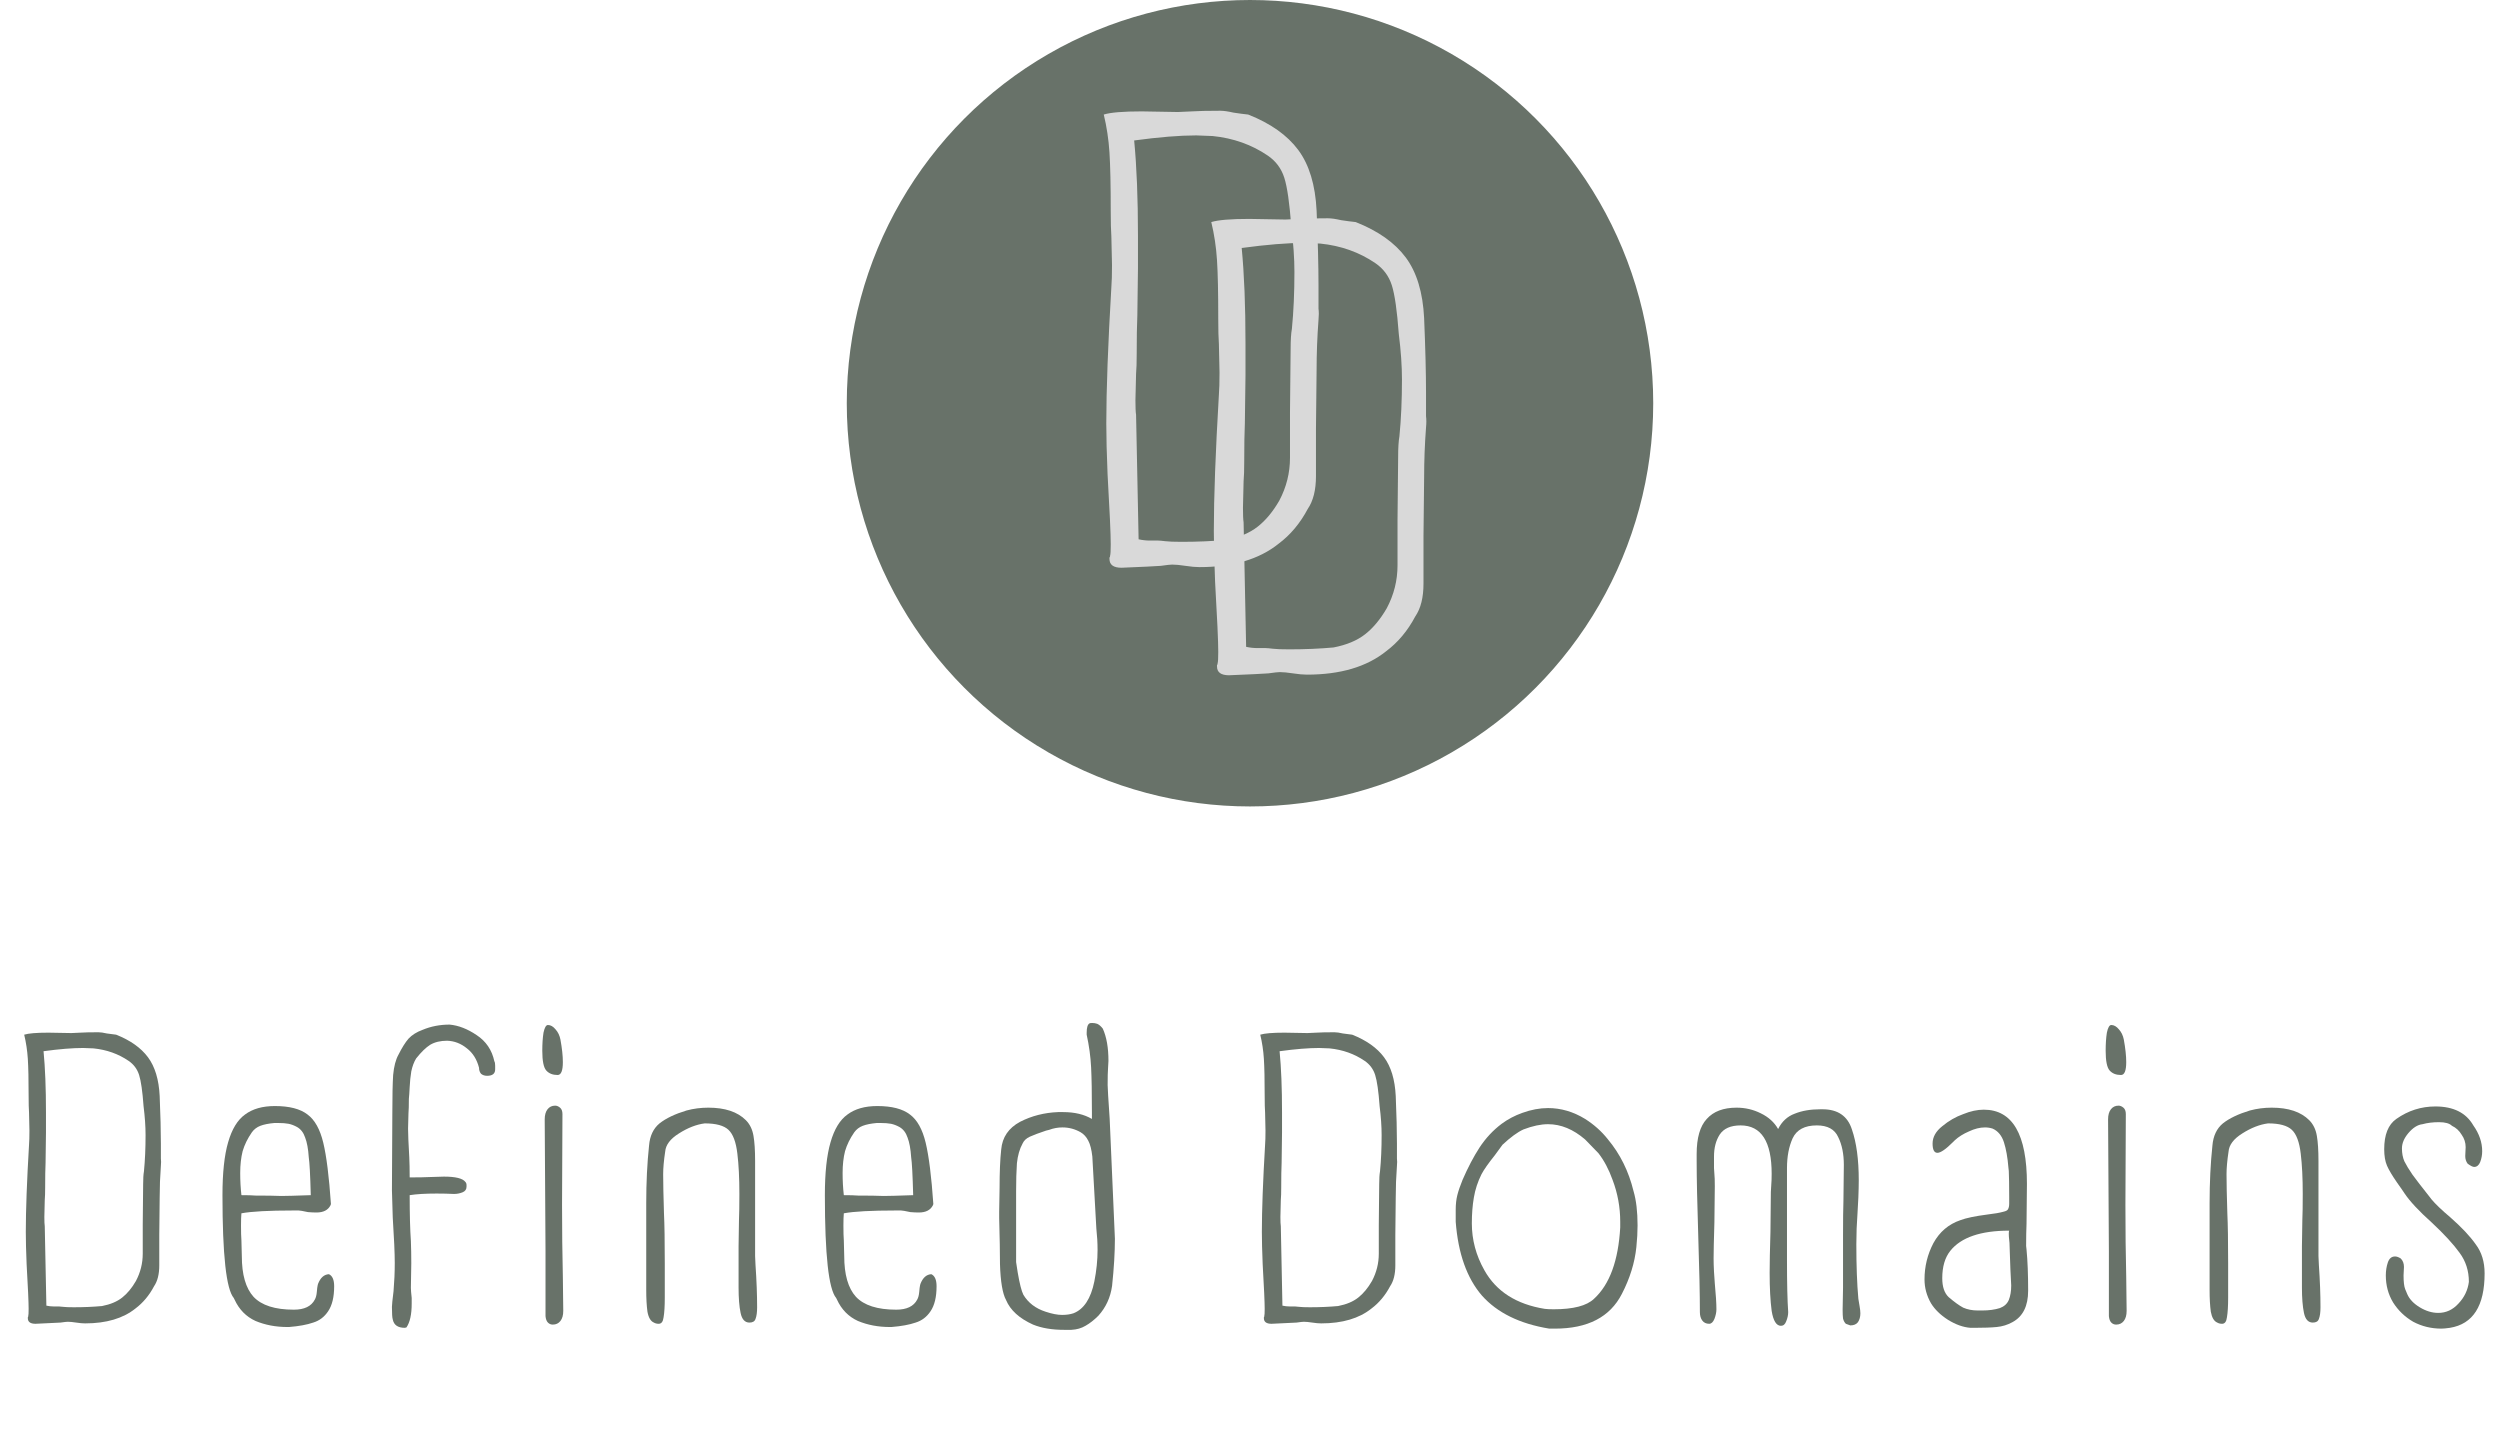
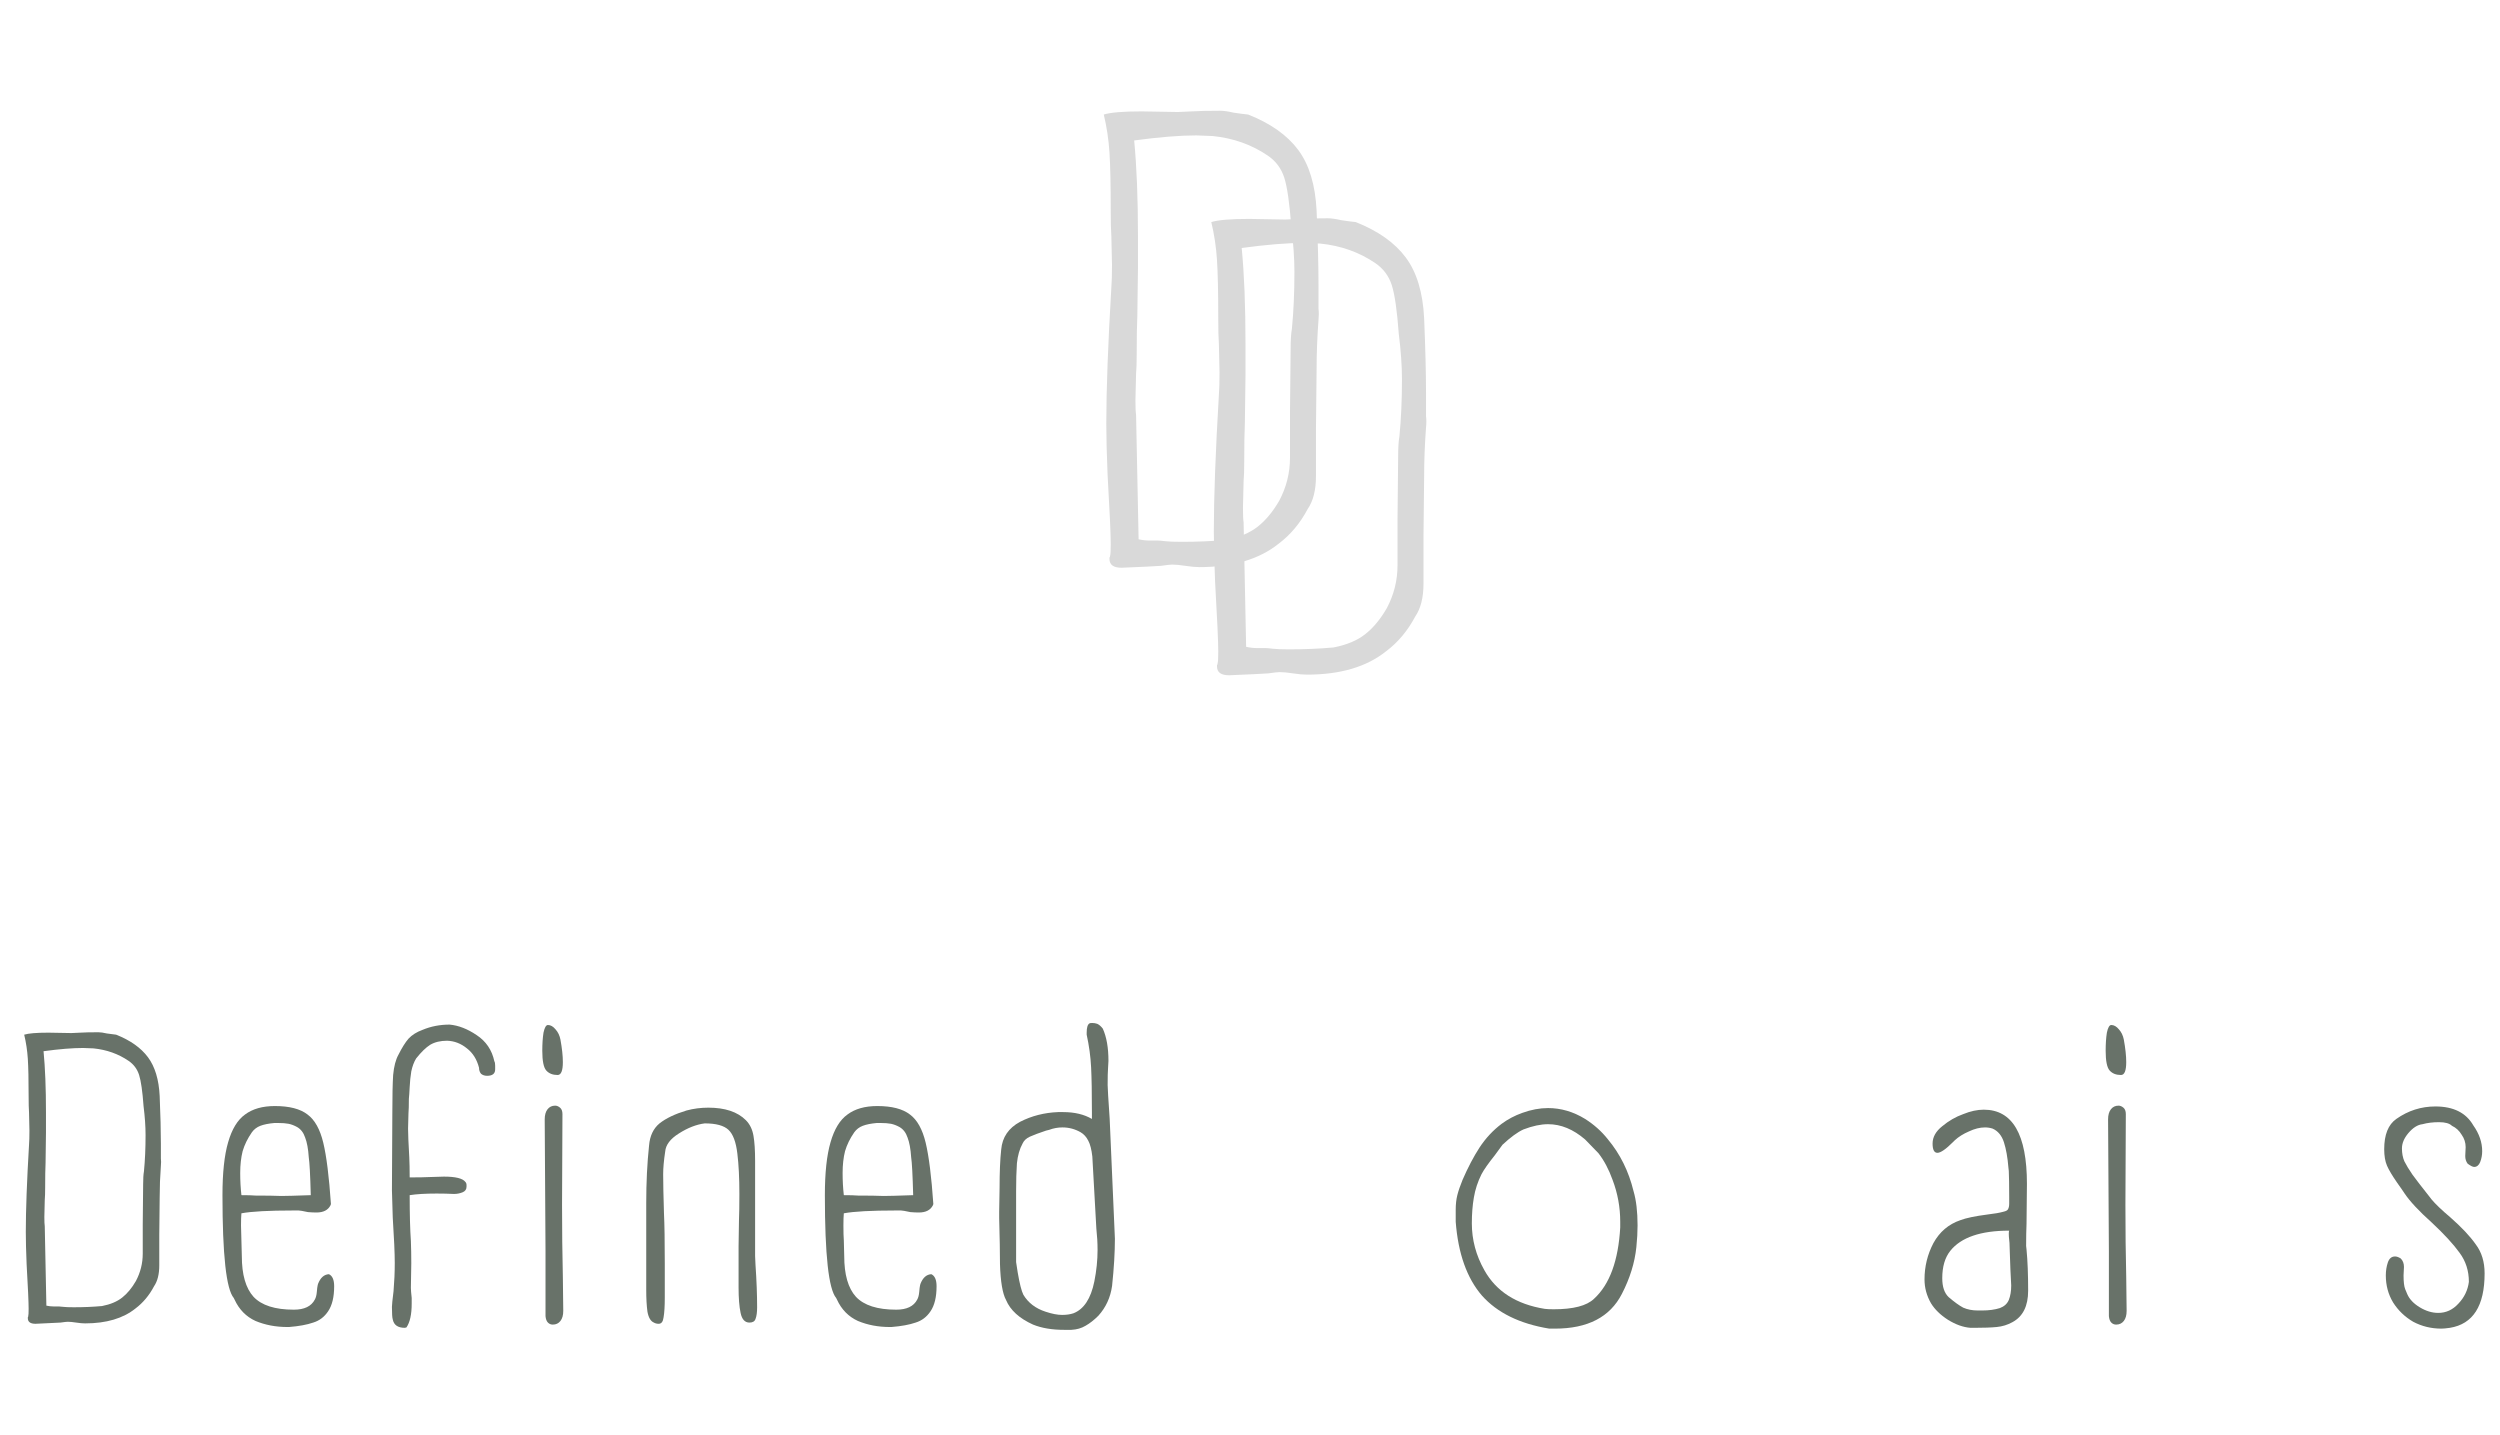
<svg xmlns="http://www.w3.org/2000/svg" width="310" height="178" viewBox="0 0 310 178" fill="none">
  <path d="M19.75 156.9C19.75 158 19.533 158.867 19.1 159.5C18.5 160.633 17.733 161.55 16.8 162.25C15.267 163.483 13.183 164.1 10.55 164.1C10.25 164.1 9.883 164.067 9.45 164C9.017 163.933 8.667 163.9 8.4 163.9C8.267 163.9 7.967 163.933 7.5 164C7.067 164.033 6.033 164.083 4.4 164.15C3.767 164.15 3.45 163.917 3.45 163.45C3.45 163.383 3.45 163.35 3.45 163.35C3.483 163.317 3.5 163.267 3.5 163.2C3.533 163.1 3.55 162.8 3.55 162.3C3.55 161.5 3.467 159.65 3.3 156.75C3.233 155.15 3.2 153.817 3.2 152.75C3.2 150.083 3.333 146.483 3.6 141.95C3.633 141.55 3.65 140.967 3.65 140.2L3.6 137.95C3.567 137.483 3.55 136.817 3.55 135.95C3.55 133.883 3.517 132.333 3.45 131.3C3.383 130.267 3.233 129.267 3 128.3C3.533 128.133 4.533 128.05 6 128.05L8.85 128.1L9.95 128.05C10.45 128.017 11.2 128 12.2 128C12.467 128 12.817 128.05 13.25 128.15C13.683 128.217 14.067 128.267 14.4 128.3C16.167 129 17.483 129.933 18.35 131.1C19.217 132.267 19.7 133.867 19.8 135.9C19.9 138.3 19.95 140.267 19.95 141.8V142.95C19.95 143.15 19.95 143.383 19.95 143.65C19.983 143.917 19.983 144.217 19.95 144.55C19.85 145.883 19.8 147.2 19.8 148.5L19.75 153.15V156.9ZM10.3 129.95C9 129.95 7.367 130.083 5.4 130.35C5.6 132.417 5.7 134.933 5.7 137.9V140.45L5.65 144.2C5.617 144.933 5.6 145.95 5.6 147.25C5.6 147.917 5.583 148.433 5.55 148.8L5.5 150.9C5.5 151.467 5.517 151.85 5.55 152.05L5.75 161.9C6.05 161.967 6.35 162 6.65 162C6.983 162 7.2 162 7.3 162C7.4 162 7.583 162.017 7.85 162.05C8.117 162.083 8.55 162.1 9.15 162.1C10.383 162.1 11.55 162.05 12.65 161.95C13.683 161.75 14.517 161.4 15.15 160.9C15.783 160.4 16.35 159.717 16.85 158.85C17.417 157.783 17.7 156.65 17.7 155.45V151.85L17.75 146.85C17.75 146.15 17.783 145.617 17.85 145.25C17.983 143.883 18.05 142.383 18.05 140.75C18.05 139.683 17.967 138.483 17.8 137.15C17.667 135.317 17.483 134.033 17.25 133.3C17.017 132.567 16.583 131.983 15.95 131.55C14.683 130.683 13.233 130.167 11.6 130L10.3 129.95Z" fill="#687269" />
-   <path d="M40.786 158C41.22 158.2 41.436 158.7 41.436 159.5C41.436 160.833 41.186 161.867 40.686 162.6C40.22 163.3 39.603 163.767 38.836 164C38.07 164.267 37.07 164.45 35.836 164.55H35.636C34.203 164.55 32.886 164.3 31.686 163.8C30.52 163.267 29.653 162.383 29.086 161.15L28.986 160.95C28.053 159.85 27.586 155.6 27.586 148.2C27.586 145.433 27.82 143.25 28.286 141.65C28.753 140.017 29.453 138.867 30.386 138.2C31.32 137.5 32.553 137.15 34.086 137.15C35.886 137.15 37.236 137.5 38.136 138.2C39.036 138.867 39.686 140.033 40.086 141.7C40.486 143.367 40.803 145.9 41.036 149.3L40.986 149.45C40.686 150.05 40.103 150.35 39.236 150.35C38.903 150.35 38.553 150.333 38.186 150.3C37.82 150.233 37.57 150.183 37.436 150.15L37.036 150.1H36.336C33.336 150.1 31.203 150.217 29.936 150.45C29.903 150.817 29.886 151.317 29.886 151.95C29.886 152.783 29.903 153.4 29.936 153.8L29.986 155.75C29.986 158.05 30.47 159.733 31.436 160.8C32.436 161.867 34.103 162.4 36.436 162.4C37.736 162.4 38.603 161.983 39.036 161.15C39.17 160.917 39.253 160.6 39.286 160.2C39.32 159.8 39.353 159.533 39.386 159.4L39.436 159.2C39.736 158.433 40.186 158.033 40.786 158ZM31.236 140.4C30.703 141.167 30.32 141.95 30.086 142.75C29.886 143.55 29.786 144.45 29.786 145.45C29.786 146.417 29.836 147.333 29.936 148.2C30.703 148.2 31.286 148.217 31.686 148.25C33.02 148.25 34.086 148.267 34.886 148.3C35.453 148.3 36.67 148.267 38.536 148.2C38.47 145.7 38.386 144.133 38.286 143.5C38.22 142.467 38.07 141.65 37.836 141.05C37.636 140.45 37.303 140.017 36.836 139.75C36.47 139.55 36.12 139.417 35.786 139.35C35.453 139.283 35.003 139.25 34.436 139.25H34.036C33.303 139.317 32.72 139.433 32.286 139.6C31.853 139.767 31.503 140.033 31.236 140.4Z" fill="#687269" />
+   <path d="M40.786 158C41.22 158.2 41.436 158.7 41.436 159.5C41.436 160.833 41.186 161.867 40.686 162.6C40.22 163.3 39.603 163.767 38.836 164C38.07 164.267 37.07 164.45 35.836 164.55H35.636C34.203 164.55 32.886 164.3 31.686 163.8C30.52 163.267 29.653 162.383 29.086 161.15L28.986 160.95C28.053 159.85 27.586 155.6 27.586 148.2C27.586 145.433 27.82 143.25 28.286 141.65C28.753 140.017 29.453 138.867 30.386 138.2C31.32 137.5 32.553 137.15 34.086 137.15C35.886 137.15 37.236 137.5 38.136 138.2C39.036 138.867 39.686 140.033 40.086 141.7C40.486 143.367 40.803 145.9 41.036 149.3L40.986 149.45C40.686 150.05 40.103 150.35 39.236 150.35C38.903 150.35 38.553 150.333 38.186 150.3C37.82 150.233 37.57 150.183 37.436 150.15L37.036 150.1H36.336C33.336 150.1 31.203 150.217 29.936 150.45C29.903 150.817 29.886 151.317 29.886 151.95L29.986 155.75C29.986 158.05 30.47 159.733 31.436 160.8C32.436 161.867 34.103 162.4 36.436 162.4C37.736 162.4 38.603 161.983 39.036 161.15C39.17 160.917 39.253 160.6 39.286 160.2C39.32 159.8 39.353 159.533 39.386 159.4L39.436 159.2C39.736 158.433 40.186 158.033 40.786 158ZM31.236 140.4C30.703 141.167 30.32 141.95 30.086 142.75C29.886 143.55 29.786 144.45 29.786 145.45C29.786 146.417 29.836 147.333 29.936 148.2C30.703 148.2 31.286 148.217 31.686 148.25C33.02 148.25 34.086 148.267 34.886 148.3C35.453 148.3 36.67 148.267 38.536 148.2C38.47 145.7 38.386 144.133 38.286 143.5C38.22 142.467 38.07 141.65 37.836 141.05C37.636 140.45 37.303 140.017 36.836 139.75C36.47 139.55 36.12 139.417 35.786 139.35C35.453 139.283 35.003 139.25 34.436 139.25H34.036C33.303 139.317 32.72 139.433 32.286 139.6C31.853 139.767 31.503 140.033 31.236 140.4Z" fill="#687269" />
  <path d="M61.3 131.6C61.367 131.7 61.4 131.883 61.4 132.15C61.4 132.417 61.4 132.567 61.4 132.6C61.4 133.133 61.067 133.4 60.4 133.4C60.1 133.4 59.85 133.317 59.65 133.15C59.484 132.95 59.4 132.7 59.4 132.4C59.134 131.367 58.634 130.567 57.9 130C57.167 129.4 56.35 129.083 55.45 129.05C54.617 129.05 53.917 129.217 53.35 129.55C52.817 129.883 52.234 130.45 51.6 131.25C51.334 131.683 51.134 132.217 51 132.85C50.9 133.45 50.834 134.1 50.8 134.8C50.767 135.467 50.734 135.95 50.7 136.25C50.7 137.083 50.684 137.683 50.65 138.05L50.6 139.95C50.6 140.583 50.65 141.767 50.75 143.5C50.784 144.167 50.8 145 50.8 146C51.867 146 52.734 145.983 53.4 145.95L55.05 145.9C56.484 145.9 57.367 146.117 57.7 146.55C57.8 146.65 57.85 146.783 57.85 146.95V147.15C57.85 147.483 57.684 147.717 57.35 147.85C57.017 147.983 56.667 148.05 56.3 148.05C55.6 148.017 54.884 148 54.15 148C52.75 148 51.634 148.067 50.8 148.2C50.8 150.567 50.85 152.467 50.95 153.9C50.984 154.733 51 155.65 51 156.65L50.95 159.7C50.95 159.933 50.984 160.35 51.05 160.95V161.65C51.05 162.983 50.834 163.967 50.4 164.6L50.2 164.65C49.334 164.65 48.834 164.3 48.7 163.6C48.634 163.4 48.6 162.883 48.6 162.05C48.6 161.817 48.667 161.167 48.8 160.1C48.9 158.933 48.95 157.767 48.95 156.6C48.95 155.433 48.867 153.55 48.7 150.95L48.6 147.6L48.65 138C48.65 135.9 48.684 134.333 48.75 133.3C48.85 132.233 49.067 131.4 49.4 130.8C49.834 129.933 50.25 129.267 50.65 128.8C51.084 128.333 51.667 127.967 52.4 127.7C53.434 127.267 54.55 127.05 55.75 127.05C56.85 127.15 57.967 127.583 59.1 128.35C60.267 129.117 61 130.2 61.3 131.6Z" fill="#687269" />
  <path d="M69.144 133.3C68.544 133.3 68.078 133.117 67.744 132.75C67.411 132.383 67.244 131.567 67.244 130.3C67.244 129.433 67.294 128.683 67.394 128.05C67.528 127.417 67.711 127.1 67.944 127.1C68.278 127.1 68.594 127.283 68.894 127.65C69.194 127.983 69.394 128.4 69.494 128.9C69.694 130 69.794 130.933 69.794 131.7C69.794 132.767 69.578 133.3 69.144 133.3ZM67.544 138.8C67.544 138.267 67.661 137.85 67.894 137.55C68.127 137.25 68.444 137.1 68.844 137.1C69.044 137.1 69.244 137.183 69.444 137.35C69.644 137.517 69.744 137.783 69.744 138.15L69.694 149.4C69.694 152.567 69.728 155.55 69.794 158.35L69.844 162.55C69.844 163.083 69.728 163.5 69.494 163.8C69.261 164.1 68.944 164.25 68.544 164.25C68.311 164.25 68.111 164.167 67.944 164C67.778 163.833 67.677 163.567 67.644 163.2V155.15L67.544 138.8Z" fill="#687269" />
  <path d="M93.633 155.75L93.683 156.85C93.816 158.783 93.883 160.533 93.883 162.1C93.883 162.733 93.816 163.217 93.683 163.55C93.583 163.85 93.333 164 92.933 164C92.366 164 91.999 163.6 91.833 162.8C91.666 162 91.583 160.95 91.583 159.65V154.55L91.633 151.3C91.666 150.567 91.683 149.483 91.683 148.05C91.683 146.083 91.6 144.417 91.433 143.05C91.266 141.617 90.9 140.633 90.333 140.1C89.766 139.567 88.783 139.3 87.383 139.3C86.35 139.433 85.283 139.85 84.183 140.55C83.116 141.217 82.549 141.967 82.483 142.8C82.316 143.9 82.233 144.833 82.233 145.6C82.233 146.7 82.266 148.317 82.333 150.45C82.4 151.817 82.433 153.883 82.433 156.65V160.9C82.433 161.967 82.383 162.783 82.283 163.35C82.216 163.883 82.016 164.15 81.683 164.15C81.45 164.15 81.249 164.1 81.083 164C80.683 163.833 80.416 163.383 80.283 162.65C80.183 161.917 80.133 161.017 80.133 159.95V149.2C80.133 146.633 80.249 144.25 80.483 142.05C80.583 140.85 81.016 139.933 81.783 139.3C82.583 138.667 83.7 138.133 85.133 137.7C85.999 137.467 86.9 137.35 87.833 137.35C89.9 137.35 91.45 137.867 92.483 138.9C92.983 139.4 93.299 140.05 93.433 140.85C93.566 141.617 93.633 142.65 93.633 143.95V155.75Z" fill="#687269" />
  <path d="M115.484 158C115.917 158.2 116.134 158.7 116.134 159.5C116.134 160.833 115.884 161.867 115.384 162.6C114.917 163.3 114.3 163.767 113.534 164C112.767 164.267 111.767 164.45 110.534 164.55H110.334C108.9 164.55 107.584 164.3 106.384 163.8C105.217 163.267 104.35 162.383 103.784 161.15L103.684 160.95C102.75 159.85 102.284 155.6 102.284 148.2C102.284 145.433 102.517 143.25 102.984 141.65C103.45 140.017 104.15 138.867 105.084 138.2C106.017 137.5 107.25 137.15 108.784 137.15C110.584 137.15 111.934 137.5 112.834 138.2C113.734 138.867 114.384 140.033 114.784 141.7C115.184 143.367 115.5 145.9 115.734 149.3L115.684 149.45C115.384 150.05 114.8 150.35 113.934 150.35C113.6 150.35 113.25 150.333 112.884 150.3C112.517 150.233 112.267 150.183 112.134 150.15L111.734 150.1H111.034C108.034 150.1 105.9 150.217 104.634 150.45C104.6 150.817 104.584 151.317 104.584 151.95C104.584 152.783 104.6 153.4 104.634 153.8L104.684 155.75C104.684 158.05 105.167 159.733 106.134 160.8C107.134 161.867 108.8 162.4 111.134 162.4C112.434 162.4 113.3 161.983 113.734 161.15C113.867 160.917 113.95 160.6 113.984 160.2C114.017 159.8 114.05 159.533 114.084 159.4L114.134 159.2C114.434 158.433 114.884 158.033 115.484 158ZM105.934 140.4C105.4 141.167 105.017 141.95 104.784 142.75C104.584 143.55 104.484 144.45 104.484 145.45C104.484 146.417 104.534 147.333 104.634 148.2C105.4 148.2 105.984 148.217 106.384 148.25C107.717 148.25 108.784 148.267 109.584 148.3C110.15 148.3 111.367 148.267 113.234 148.2C113.167 145.7 113.084 144.133 112.984 143.5C112.917 142.467 112.767 141.65 112.534 141.05C112.334 140.45 112 140.017 111.534 139.75C111.167 139.55 110.817 139.417 110.484 139.35C110.15 139.283 109.7 139.25 109.134 139.25H108.734C108 139.317 107.417 139.433 106.984 139.6C106.55 139.767 106.2 140.033 105.934 140.4Z" fill="#687269" />
  <path d="M138.248 153.6C138.248 155.3 138.131 157.25 137.898 159.45C137.698 160.883 137.131 162.117 136.198 163.15C135.664 163.683 135.131 164.1 134.598 164.4C134.098 164.7 133.514 164.867 132.848 164.9H131.948C130.448 164.9 129.164 164.683 128.098 164.25C126.398 163.483 125.281 162.467 124.748 161.2C124.314 160.4 124.064 158.917 123.998 156.75C123.998 155.35 123.964 153.45 123.898 151.05V150.25L123.948 147.3C123.948 145.367 124.014 143.783 124.148 142.55C124.281 141.017 125.064 139.867 126.498 139.1C127.931 138.367 129.498 137.967 131.198 137.9H131.848C133.248 137.9 134.431 138.183 135.398 138.75V137.95C135.398 135.517 135.364 133.65 135.298 132.35C135.231 131.017 135.048 129.667 134.748 128.3V128.05C134.748 127.417 134.864 127.033 135.098 126.9C135.131 126.867 135.248 126.85 135.448 126.85C135.648 126.85 135.848 126.883 136.048 126.95C136.281 127.05 136.514 127.25 136.748 127.55C137.214 128.583 137.448 129.917 137.448 131.55C137.448 131.75 137.431 132.05 137.398 132.45C137.364 132.85 137.348 133.55 137.348 134.55C137.348 134.917 137.431 136.3 137.598 138.7L138.248 153.6ZM135.698 158.9C135.964 157.567 136.098 156.267 136.098 155C136.098 154.133 136.048 153.25 135.948 152.35L135.448 143.4C135.348 142.533 135.181 141.883 134.948 141.45C134.714 140.983 134.398 140.633 133.998 140.4C133.298 140 132.548 139.8 131.748 139.8C131.181 139.8 130.631 139.9 130.098 140.1L129.698 140.2C128.798 140.5 128.131 140.75 127.698 140.95C127.264 141.15 126.964 141.433 126.798 141.8C126.431 142.467 126.198 143.283 126.098 144.25C126.031 145.217 125.998 146.367 125.998 147.7V156.5L126.198 157.8C126.431 159.167 126.664 160.083 126.898 160.55C127.498 161.55 128.414 162.25 129.648 162.65C130.448 162.917 131.131 163.05 131.698 163.05C132.231 163.05 132.698 162.983 133.098 162.85C134.398 162.35 135.264 161.033 135.698 158.9Z" fill="#687269" />
-   <path d="M173.021 156.9C173.021 158 172.805 158.867 172.371 159.5C171.771 160.633 171.005 161.55 170.071 162.25C168.538 163.483 166.455 164.1 163.821 164.1C163.521 164.1 163.155 164.067 162.721 164C162.288 163.933 161.938 163.9 161.671 163.9C161.538 163.9 161.238 163.933 160.771 164C160.338 164.033 159.305 164.083 157.671 164.15C157.038 164.15 156.721 163.917 156.721 163.45C156.721 163.383 156.721 163.35 156.721 163.35C156.755 163.317 156.771 163.267 156.771 163.2C156.805 163.1 156.821 162.8 156.821 162.3C156.821 161.5 156.738 159.65 156.571 156.75C156.505 155.15 156.471 153.817 156.471 152.75C156.471 150.083 156.605 146.483 156.871 141.95C156.905 141.55 156.921 140.967 156.921 140.2L156.871 137.95C156.838 137.483 156.821 136.817 156.821 135.95C156.821 133.883 156.788 132.333 156.721 131.3C156.655 130.267 156.505 129.267 156.271 128.3C156.805 128.133 157.805 128.05 159.271 128.05L162.121 128.1L163.221 128.05C163.721 128.017 164.471 128 165.471 128C165.738 128 166.088 128.05 166.521 128.15C166.955 128.217 167.338 128.267 167.671 128.3C169.438 129 170.755 129.933 171.621 131.1C172.488 132.267 172.971 133.867 173.071 135.9C173.171 138.3 173.221 140.267 173.221 141.8V142.95C173.221 143.15 173.221 143.383 173.221 143.65C173.255 143.917 173.255 144.217 173.221 144.55C173.121 145.883 173.071 147.2 173.071 148.5L173.021 153.15V156.9ZM163.571 129.95C162.271 129.95 160.638 130.083 158.671 130.35C158.871 132.417 158.971 134.933 158.971 137.9V140.45L158.921 144.2C158.888 144.933 158.871 145.95 158.871 147.25C158.871 147.917 158.855 148.433 158.821 148.8L158.771 150.9C158.771 151.467 158.788 151.85 158.821 152.05L159.021 161.9C159.321 161.967 159.621 162 159.921 162C160.255 162 160.471 162 160.571 162C160.671 162 160.855 162.017 161.121 162.05C161.388 162.083 161.821 162.1 162.421 162.1C163.655 162.1 164.821 162.05 165.921 161.95C166.955 161.75 167.788 161.4 168.421 160.9C169.055 160.4 169.621 159.717 170.121 158.85C170.688 157.783 170.971 156.65 170.971 155.45V151.85L171.021 146.85C171.021 146.15 171.055 145.617 171.121 145.25C171.255 143.883 171.321 142.383 171.321 140.75C171.321 139.683 171.238 138.483 171.071 137.15C170.938 135.317 170.755 134.033 170.521 133.3C170.288 132.567 169.855 131.983 169.221 131.55C167.955 130.683 166.505 130.167 164.871 130L163.571 129.95Z" fill="#687269" />
  <path d="M202.558 147.7C202.891 148.833 203.058 150.25 203.058 151.95C203.058 152.783 203.008 153.683 202.908 154.65C202.708 156.583 202.108 158.517 201.108 160.45C199.641 163.317 196.874 164.75 192.808 164.75H192.108C188.441 164.15 185.658 162.783 183.758 160.65C181.891 158.483 180.808 155.433 180.508 151.5V150C180.508 149.333 180.574 148.733 180.708 148.2C180.841 147.667 181.058 147.033 181.358 146.3C182.024 144.767 182.724 143.433 183.458 142.3C184.224 141.133 185.141 140.15 186.208 139.35C186.974 138.783 187.824 138.333 188.758 138C189.858 137.6 190.924 137.4 191.958 137.4C193.558 137.4 195.091 137.85 196.558 138.75C197.658 139.45 198.591 140.283 199.358 141.25C200.891 143.083 201.958 145.233 202.558 147.7ZM200.908 151.5C200.908 149.7 200.591 147.967 199.958 146.3C199.491 145 198.908 143.9 198.208 143L196.558 141.3C195.091 140.033 193.558 139.4 191.958 139.4C191.058 139.4 190.041 139.617 188.908 140.05C188.174 140.383 187.308 141.017 186.308 141.95L185.358 143.25C184.558 144.25 184.008 145.033 183.708 145.6C183.241 146.533 182.924 147.5 182.758 148.5C182.591 149.467 182.508 150.533 182.508 151.7C182.508 153.733 183.024 155.667 184.058 157.5C185.524 160.133 188.024 161.733 191.558 162.3C191.824 162.333 192.191 162.35 192.658 162.35C195.091 162.35 196.758 161.917 197.658 161.05C199.591 159.283 200.674 156.333 200.908 152.2V151.5Z" fill="#687269" />
-   <path d="M230.436 161.05C230.469 161.283 230.519 161.583 230.586 161.95C230.652 162.317 230.686 162.617 230.686 162.85C230.686 163.283 230.586 163.65 230.386 163.95C230.186 164.217 229.869 164.35 229.436 164.35L228.886 164.15C228.719 163.983 228.602 163.767 228.536 163.5C228.502 163.233 228.486 162.867 228.486 162.4L228.536 159.7V153.2C228.536 151.267 228.552 149.833 228.586 148.9L228.636 144.45C228.636 143.083 228.402 141.933 227.936 141C227.502 140.033 226.619 139.55 225.286 139.55C223.786 139.55 222.786 140.083 222.286 141.15C221.819 142.183 221.586 143.417 221.586 144.85V156.25C221.586 159.117 221.636 161.267 221.736 162.7C221.736 163.067 221.652 163.45 221.486 163.85C221.352 164.217 221.136 164.4 220.836 164.4C220.269 164.4 219.886 163.783 219.686 162.55C219.519 161.283 219.436 159.717 219.436 157.85C219.436 156.65 219.469 154.95 219.536 152.75L219.586 147.8C219.586 147.6 219.602 147.317 219.636 146.95C219.669 146.583 219.686 146.117 219.686 145.55C219.686 141.55 218.402 139.55 215.836 139.55C214.602 139.55 213.736 139.933 213.236 140.7C212.769 141.433 212.536 142.333 212.536 143.4C212.536 144.033 212.536 144.517 212.536 144.85C212.569 145.183 212.586 145.433 212.586 145.6C212.619 145.867 212.636 146.367 212.636 147.1L212.586 151.55C212.519 153.75 212.486 155.25 212.486 156.05C212.486 156.517 212.502 157.067 212.536 157.7C212.569 158.333 212.602 158.817 212.636 159.15C212.769 160.55 212.836 161.617 212.836 162.35C212.836 162.717 212.752 163.117 212.586 163.55C212.419 163.95 212.202 164.15 211.936 164.15C211.569 164.15 211.286 164.017 211.086 163.75C210.886 163.483 210.786 163.133 210.786 162.7C210.786 160.6 210.719 157.483 210.586 153.35C210.452 149.15 210.386 146.033 210.386 144V143.1C210.386 141.1 210.802 139.65 211.636 138.75C212.469 137.817 213.702 137.35 215.336 137.35C216.402 137.35 217.402 137.583 218.336 138.05C219.302 138.517 220.019 139.167 220.486 140C220.952 139.067 221.636 138.433 222.536 138.1C223.436 137.733 224.502 137.55 225.736 137.55H225.986C227.886 137.55 229.102 138.383 229.636 140.05C230.202 141.683 230.486 143.783 230.486 146.35C230.486 146.95 230.469 147.667 230.436 148.5C230.402 149.3 230.369 149.917 230.336 150.35C230.236 151.683 230.186 153 230.186 154.3C230.186 156.933 230.269 159.183 230.436 161.05Z" fill="#687269" />
  <path d="M251.29 154.95C251.423 156.317 251.49 158.017 251.49 160.05C251.49 161.95 250.84 163.25 249.54 163.95C248.94 164.283 248.29 164.483 247.59 164.55C246.923 164.617 246.007 164.65 244.84 164.65H244.34C243.44 164.583 242.507 164.25 241.54 163.65C240.607 163.05 239.907 162.367 239.44 161.6C238.907 160.667 238.64 159.683 238.64 158.65C238.64 157.05 239.007 155.55 239.74 154.15C240.507 152.75 241.623 151.8 243.09 151.3C243.79 151.033 244.907 150.8 246.44 150.6C247.307 150.5 247.973 150.383 248.44 150.25C248.74 150.183 248.923 150.083 248.99 149.95C249.09 149.783 249.14 149.55 249.14 149.25V148.4C249.14 146.967 249.123 145.9 249.09 145.2L249.04 144.75C248.94 143.517 248.757 142.483 248.49 141.65C248.223 140.817 247.757 140.25 247.09 139.95C246.79 139.85 246.473 139.8 246.14 139.8C245.507 139.8 244.84 139.967 244.14 140.3C243.44 140.6 242.857 140.967 242.39 141.4L242.19 141.6C241.29 142.5 240.64 142.95 240.24 142.95C239.84 142.95 239.64 142.567 239.64 141.8C239.64 141 240.04 140.283 240.84 139.65C241.64 138.983 242.507 138.483 243.44 138.15C244.34 137.783 245.19 137.6 245.99 137.6C249.557 137.6 251.34 140.667 251.34 146.8L251.29 151.75C251.257 152.517 251.24 153.433 251.24 154.5L251.29 154.95ZM247.99 162.2C248.523 162 248.89 161.667 249.09 161.2C249.29 160.7 249.39 160.1 249.39 159.4L249.29 157.4L249.19 154.55C249.19 154.25 249.173 153.983 249.14 153.75C249.107 153.483 249.09 153.233 249.09 153C249.09 152.767 249.107 152.633 249.14 152.6C245.607 152.6 243.173 153.433 241.84 155.1C241.173 155.933 240.84 157.067 240.84 158.5C240.84 159.567 241.107 160.35 241.64 160.85C242.34 161.45 242.94 161.883 243.44 162.15C243.973 162.383 244.573 162.5 245.24 162.5H245.79C246.623 162.5 247.357 162.4 247.99 162.2Z" fill="#687269" />
  <path d="M263.002 133.3C262.402 133.3 261.935 133.117 261.602 132.75C261.268 132.383 261.102 131.567 261.102 130.3C261.102 129.433 261.152 128.683 261.252 128.05C261.385 127.417 261.568 127.1 261.802 127.1C262.135 127.1 262.452 127.283 262.752 127.65C263.052 127.983 263.252 128.4 263.352 128.9C263.552 130 263.652 130.933 263.652 131.7C263.652 132.767 263.435 133.3 263.002 133.3ZM261.402 138.8C261.402 138.267 261.518 137.85 261.752 137.55C261.985 137.25 262.302 137.1 262.702 137.1C262.902 137.1 263.102 137.183 263.302 137.35C263.502 137.517 263.602 137.783 263.602 138.15L263.552 149.4C263.552 152.567 263.585 155.55 263.652 158.35L263.702 162.55C263.702 163.083 263.585 163.5 263.352 163.8C263.118 164.1 262.802 164.25 262.402 164.25C262.168 164.25 261.968 164.167 261.802 164C261.635 163.833 261.535 163.567 261.502 163.2V155.15L261.402 138.8Z" fill="#687269" />
-   <path d="M287.49 155.75L287.54 156.85C287.674 158.783 287.74 160.533 287.74 162.1C287.74 162.733 287.674 163.217 287.54 163.55C287.44 163.85 287.19 164 286.79 164C286.224 164 285.857 163.6 285.69 162.8C285.524 162 285.44 160.95 285.44 159.65V154.55L285.49 151.3C285.524 150.567 285.54 149.483 285.54 148.05C285.54 146.083 285.457 144.417 285.29 143.05C285.124 141.617 284.757 140.633 284.19 140.1C283.624 139.567 282.64 139.3 281.24 139.3C280.207 139.433 279.14 139.85 278.04 140.55C276.974 141.217 276.407 141.967 276.34 142.8C276.174 143.9 276.09 144.833 276.09 145.6C276.09 146.7 276.124 148.317 276.19 150.45C276.257 151.817 276.29 153.883 276.29 156.65V160.9C276.29 161.967 276.24 162.783 276.14 163.35C276.074 163.883 275.874 164.15 275.54 164.15C275.307 164.15 275.107 164.1 274.94 164C274.54 163.833 274.274 163.383 274.14 162.65C274.04 161.917 273.99 161.017 273.99 159.95V149.2C273.99 146.633 274.107 144.25 274.34 142.05C274.44 140.85 274.874 139.933 275.64 139.3C276.44 138.667 277.557 138.133 278.99 137.7C279.857 137.467 280.757 137.35 281.69 137.35C283.757 137.35 285.307 137.867 286.34 138.9C286.84 139.4 287.157 140.05 287.29 140.85C287.424 141.617 287.49 142.65 287.49 143.95V155.75Z" fill="#687269" />
  <path d="M305.991 144.3C305.791 144.033 305.691 143.717 305.691 143.35L305.741 142.25C305.741 141.683 305.574 141.167 305.241 140.7C304.941 140.2 304.541 139.833 304.041 139.6C303.741 139.3 303.208 139.15 302.441 139.15C301.674 139.15 300.991 139.233 300.391 139.4C299.791 139.467 299.208 139.833 298.641 140.5C298.108 141.133 297.841 141.767 297.841 142.4C297.841 143 297.941 143.533 298.141 144C298.374 144.467 298.708 145.017 299.141 145.65C299.574 146.25 300.308 147.2 301.341 148.5L301.491 148.7C301.991 149.3 302.774 150.05 303.841 150.95C305.241 152.183 306.291 153.3 306.991 154.3C307.724 155.267 308.091 156.467 308.091 157.9C308.091 161.933 306.658 164.183 303.791 164.65C303.324 164.717 302.974 164.75 302.741 164.75C301.474 164.75 300.308 164.467 299.241 163.9C298.208 163.3 297.374 162.5 296.741 161.5C296.141 160.5 295.841 159.383 295.841 158.15C295.841 157.583 295.924 157.05 296.091 156.55C296.258 156.05 296.558 155.8 296.991 155.8C297.191 155.8 297.424 155.883 297.691 156.05C297.958 156.317 298.091 156.667 298.091 157.1L298.041 158.15C298.041 158.95 298.108 159.517 298.241 159.85C298.374 160.183 298.458 160.383 298.491 160.45C298.758 161.083 299.274 161.633 300.041 162.1C300.808 162.567 301.574 162.8 302.341 162.8C303.308 162.8 304.141 162.417 304.841 161.65C305.574 160.883 306.008 159.983 306.141 158.95C306.141 157.583 305.758 156.383 304.991 155.35C304.224 154.283 303.074 153.033 301.541 151.6C299.941 150.167 298.808 148.95 298.141 147.95C298.041 147.783 297.741 147.35 297.241 146.65C296.641 145.783 296.224 145.083 295.991 144.55C295.758 144.017 295.641 143.333 295.641 142.5C295.641 140.7 296.141 139.45 297.141 138.75C298.608 137.717 300.224 137.2 301.991 137.2C304.224 137.2 305.791 137.983 306.691 139.55C307.424 140.583 307.791 141.65 307.791 142.75C307.791 143.217 307.708 143.667 307.541 144.1C307.374 144.5 307.124 144.7 306.791 144.7C306.624 144.7 306.358 144.567 305.991 144.3Z" fill="#687269" />
-   <circle cx="155" cy="50" r="50" fill="#687269" />
  <path d="M163.18 59.035C163.18 60.76 162.84 62.118 162.159 63.111C161.216 64.888 160.012 66.325 158.546 67.422C156.137 69.355 152.864 70.322 148.727 70.322C148.256 70.322 147.68 70.269 146.999 70.165C146.319 70.06 145.769 70.008 145.35 70.008C145.14 70.008 144.669 70.06 143.936 70.165C143.255 70.217 141.632 70.296 139.066 70.4C138.071 70.4 137.574 70.034 137.574 69.303C137.574 69.198 137.574 69.146 137.574 69.146C137.626 69.094 137.652 69.015 137.652 68.911C137.705 68.754 137.731 68.284 137.731 67.5C137.731 66.246 137.6 63.346 137.338 58.8C137.233 56.292 137.181 54.202 137.181 52.53C137.181 48.35 137.39 42.707 137.809 35.601C137.862 34.974 137.888 34.059 137.888 32.857L137.809 29.33C137.757 28.599 137.731 27.554 137.731 26.195C137.731 22.956 137.678 20.526 137.574 18.906C137.469 17.287 137.233 15.719 136.867 14.204C137.705 13.942 139.275 13.812 141.58 13.812L146.057 13.89L147.785 13.812C148.57 13.759 149.748 13.733 151.319 13.733C151.738 13.733 152.288 13.812 152.969 13.969C153.65 14.073 154.252 14.151 154.775 14.204C157.551 15.301 159.619 16.764 160.981 18.593C162.342 20.422 163.101 22.93 163.258 26.117C163.416 29.879 163.494 32.962 163.494 35.365V37.168C163.494 37.482 163.494 37.847 163.494 38.265C163.546 38.684 163.546 39.154 163.494 39.676C163.337 41.766 163.258 43.83 163.258 45.868L163.18 53.157V59.035ZM148.335 16.79C146.292 16.79 143.726 16.999 140.637 17.417C140.951 20.657 141.108 24.602 141.108 29.252V33.249L141.03 39.128C140.977 40.277 140.951 41.871 140.951 43.909C140.951 44.954 140.925 45.764 140.873 46.338L140.794 49.63C140.794 50.518 140.82 51.119 140.873 51.433L141.187 66.873C141.658 66.978 142.129 67.03 142.601 67.03C143.124 67.03 143.465 67.03 143.622 67.03C143.779 67.03 144.067 67.056 144.486 67.108C144.905 67.16 145.585 67.187 146.528 67.187C148.465 67.187 150.298 67.108 152.026 66.951C153.65 66.638 154.959 66.089 155.954 65.306C156.949 64.522 157.839 63.451 158.624 62.092C159.514 60.42 159.959 58.644 159.959 56.762V51.119L160.038 43.282C160.038 42.184 160.09 41.348 160.195 40.773C160.405 38.631 160.509 36.28 160.509 33.72C160.509 32.047 160.378 30.166 160.117 28.076C159.907 25.203 159.619 23.191 159.253 22.041C158.886 20.892 158.205 19.977 157.21 19.298C155.22 17.94 152.943 17.13 150.377 16.869L148.335 16.79Z" fill="#D9D9D9" />
  <path d="M176.513 72.369C176.513 74.093 176.173 75.451 175.492 76.444C174.549 78.221 173.345 79.658 171.879 80.755C169.47 82.688 166.197 83.655 162.061 83.655C161.589 83.655 161.013 83.603 160.332 83.498C159.652 83.394 159.102 83.341 158.683 83.341C158.474 83.341 158.002 83.394 157.269 83.498C156.588 83.55 154.965 83.629 152.399 83.733C151.404 83.733 150.907 83.368 150.907 82.636C150.907 82.531 150.907 82.479 150.907 82.479C150.959 82.427 150.985 82.349 150.985 82.244C151.038 82.087 151.064 81.617 151.064 80.833C151.064 79.579 150.933 76.679 150.671 72.133C150.567 69.625 150.514 67.535 150.514 65.863C150.514 61.683 150.724 56.04 151.143 48.934C151.195 48.307 151.221 47.392 151.221 46.191L151.143 42.664C151.09 41.932 151.064 40.887 151.064 39.529C151.064 36.289 151.012 33.859 150.907 32.239C150.802 30.62 150.567 29.052 150.2 27.537C151.038 27.276 152.609 27.145 154.913 27.145L159.39 27.223L161.118 27.145C161.903 27.093 163.082 27.067 164.653 27.067C165.071 27.067 165.621 27.145 166.302 27.302C166.983 27.406 167.585 27.485 168.109 27.537C170.884 28.634 172.952 30.097 174.314 31.926C175.675 33.755 176.435 36.263 176.592 39.45C176.749 43.212 176.827 46.295 176.827 48.699V50.501C176.827 50.815 176.827 51.181 176.827 51.599C176.88 52.017 176.88 52.487 176.827 53.01C176.67 55.099 176.592 57.163 176.592 59.201L176.513 66.49V72.369ZM161.668 30.123C159.626 30.123 157.06 30.332 153.97 30.75C154.284 33.99 154.441 37.935 154.441 42.585V46.583L154.363 52.461C154.311 53.61 154.284 55.204 154.284 57.242C154.284 58.287 154.258 59.097 154.206 59.672L154.127 62.963C154.127 63.852 154.153 64.453 154.206 64.766L154.52 80.206C154.991 80.311 155.463 80.363 155.934 80.363C156.458 80.363 156.798 80.363 156.955 80.363C157.112 80.363 157.4 80.389 157.819 80.442C158.238 80.494 158.919 80.52 159.861 80.52C161.799 80.52 163.631 80.442 165.359 80.285C166.983 79.971 168.292 79.423 169.287 78.639C170.282 77.855 171.172 76.784 171.957 75.425C172.848 73.753 173.293 71.977 173.293 70.096V64.453L173.371 56.615C173.371 55.517 173.424 54.681 173.528 54.107C173.738 51.965 173.843 49.613 173.843 47.053C173.843 45.381 173.712 43.5 173.45 41.41C173.24 38.536 172.952 36.524 172.586 35.375C172.219 34.225 171.539 33.311 170.544 32.631C168.554 31.273 166.276 30.463 163.71 30.202L161.668 30.123Z" fill="#D9D9D9" />
</svg>